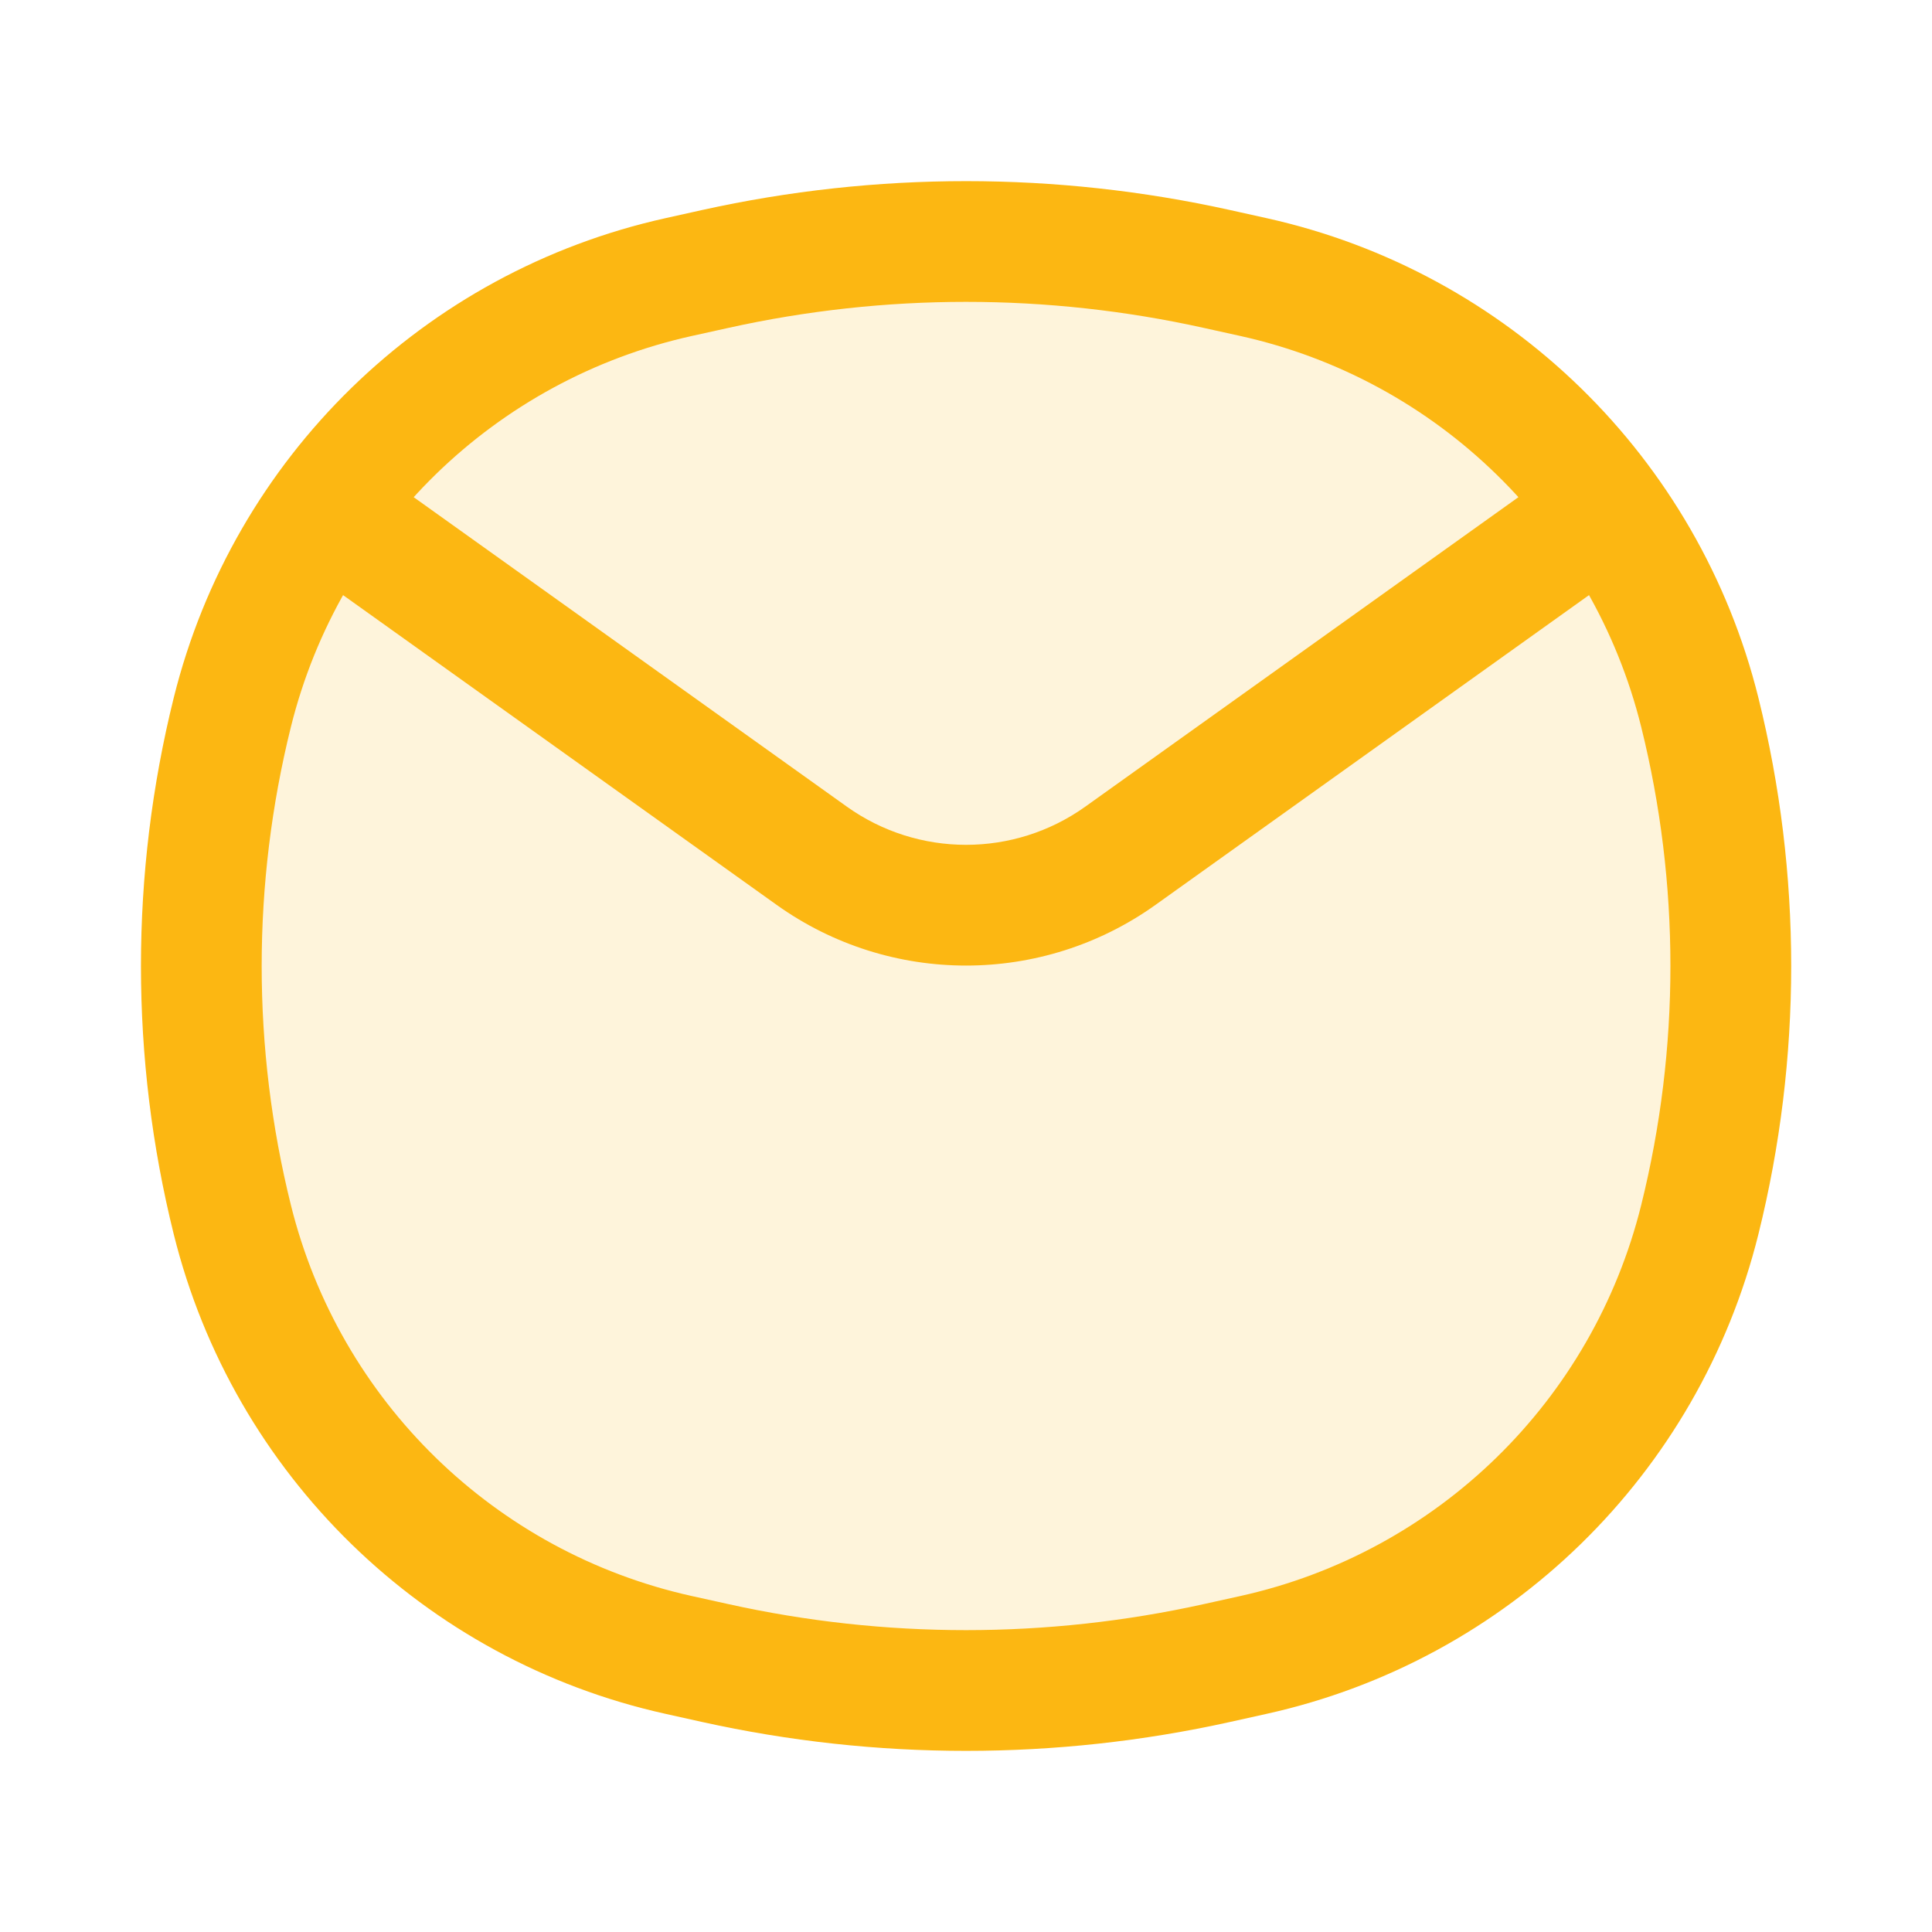
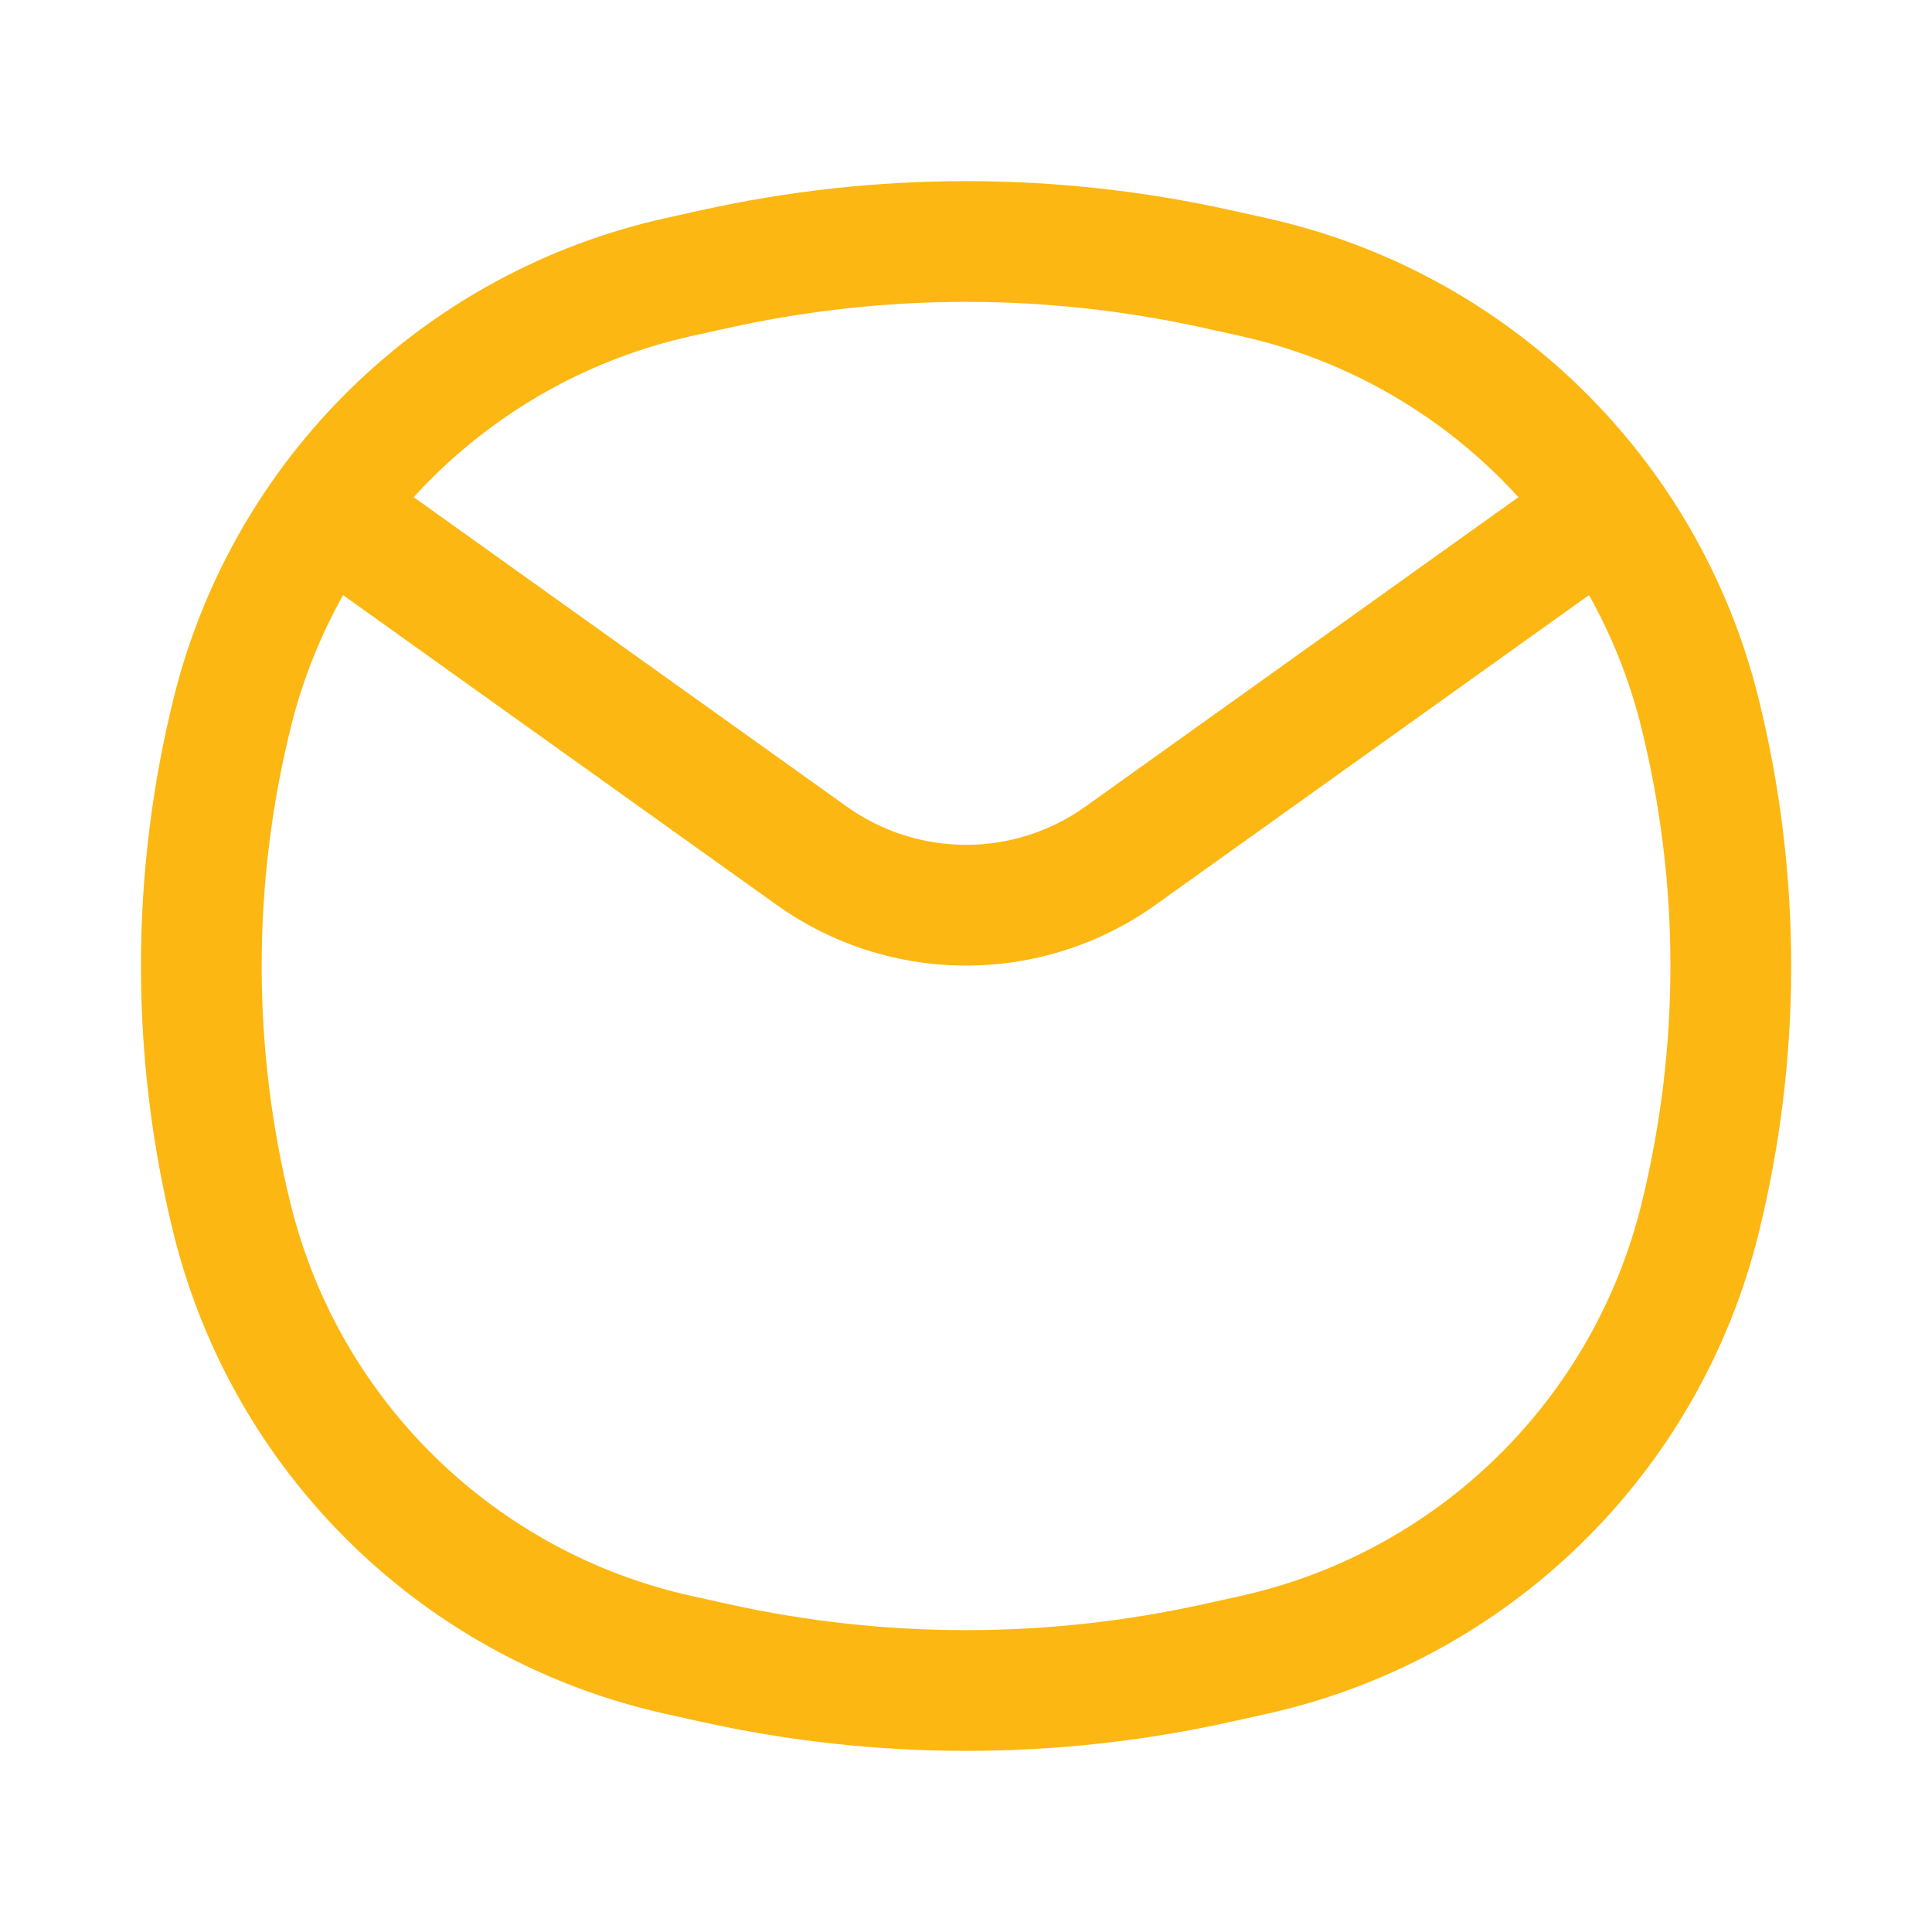
<svg xmlns="http://www.w3.org/2000/svg" width="40" height="40" viewBox="0 0 40 40" fill="none">
-   <path d="M4.81 14.748C5.931 10.233 9.511 6.742 14.052 5.736L14.809 5.568C18.229 4.811 21.774 4.811 25.194 5.568L25.95 5.736C30.491 6.742 34.071 10.233 35.192 14.748C36.049 18.197 36.049 21.803 35.192 25.252C34.071 29.767 30.491 33.258 25.95 34.264L25.194 34.432C21.774 35.19 18.229 35.19 14.809 34.432L14.052 34.264C9.511 33.258 5.931 29.767 4.81 25.252C3.954 21.803 3.954 18.197 4.81 14.748Z" fill="#FCB712" fill-opacity="0.15" />
  <path d="M4.81 25.252L6.023 24.951L4.81 25.252ZM4.81 14.748L6.023 15.049L4.81 14.748ZM35.192 14.748L36.406 14.447L35.192 14.748ZM35.192 25.252L36.406 25.553L35.192 25.252ZM25.194 34.432L24.924 33.211L25.194 34.432ZM14.809 34.432L14.538 35.652H14.538L14.809 34.432ZM14.809 5.568L14.538 4.348L14.809 5.568ZM25.194 5.568L24.924 6.789L25.194 5.568ZM14.052 34.264L14.323 33.044L14.052 34.264ZM25.95 34.264L26.221 35.484L25.95 34.264ZM25.95 5.736L26.221 4.516L25.95 5.736ZM14.052 5.736L14.323 6.956L14.052 5.736ZM7.898 9.817C7.337 9.416 6.556 9.546 6.155 10.107C5.753 10.669 5.883 11.45 6.445 11.851L7.898 9.817ZM16.805 17.717L16.079 18.734L16.805 17.717ZM23.197 17.717L22.471 16.7L23.197 17.717ZM33.557 11.851C34.119 11.45 34.249 10.669 33.848 10.107C33.447 9.546 32.666 9.416 32.104 9.817L33.557 11.851ZM14.323 6.956L15.079 6.789L14.538 4.348L13.782 4.516L14.323 6.956ZM24.924 6.789L25.68 6.956L26.221 4.516L25.464 4.348L24.924 6.789ZM25.68 33.044L24.924 33.211L25.464 35.652L26.221 35.484L25.68 33.044ZM15.079 33.211L14.323 33.044L13.782 35.484L14.538 35.652L15.079 33.211ZM6.023 24.951C5.216 21.7 5.216 18.3 6.023 15.049L3.597 14.447C2.692 18.093 2.692 21.907 3.597 25.553L6.023 24.951ZM33.979 15.049C34.786 18.3 34.786 21.7 33.979 24.951L36.406 25.553C37.311 21.907 37.311 18.093 36.406 14.447L33.979 15.049ZM24.924 33.211C21.681 33.93 18.321 33.93 15.079 33.211L14.538 35.652C18.137 36.449 21.866 36.449 25.464 35.652L24.924 33.211ZM15.079 6.789C18.321 6.07 21.681 6.07 24.924 6.789L25.464 4.348C21.866 3.551 18.137 3.551 14.538 4.348L15.079 6.789ZM14.323 33.044C10.245 32.14 7.03 29.005 6.023 24.951L3.597 25.553C4.833 30.529 8.778 34.376 13.782 35.484L14.323 33.044ZM26.221 35.484C31.225 34.376 35.17 30.529 36.406 25.553L33.979 24.951C32.972 29.005 29.758 32.14 25.68 33.044L26.221 35.484ZM25.68 6.956C29.758 7.86 32.972 10.995 33.979 15.049L36.406 14.447C35.17 9.471 31.225 5.625 26.221 4.516L25.68 6.956ZM13.782 4.516C8.778 5.625 4.833 9.471 3.597 14.447L6.023 15.049C7.03 10.995 10.245 7.86 14.323 6.956L13.782 4.516ZM6.445 11.851L16.079 18.734L17.532 16.7L7.898 9.817L6.445 11.851ZM23.924 18.734L33.557 11.851L32.104 9.817L22.471 16.7L23.924 18.734ZM16.079 18.734C18.425 20.41 21.577 20.41 23.924 18.734L22.471 16.7C20.994 17.755 19.009 17.755 17.532 16.7L16.079 18.734Z" fill="#FCB712" />
</svg>